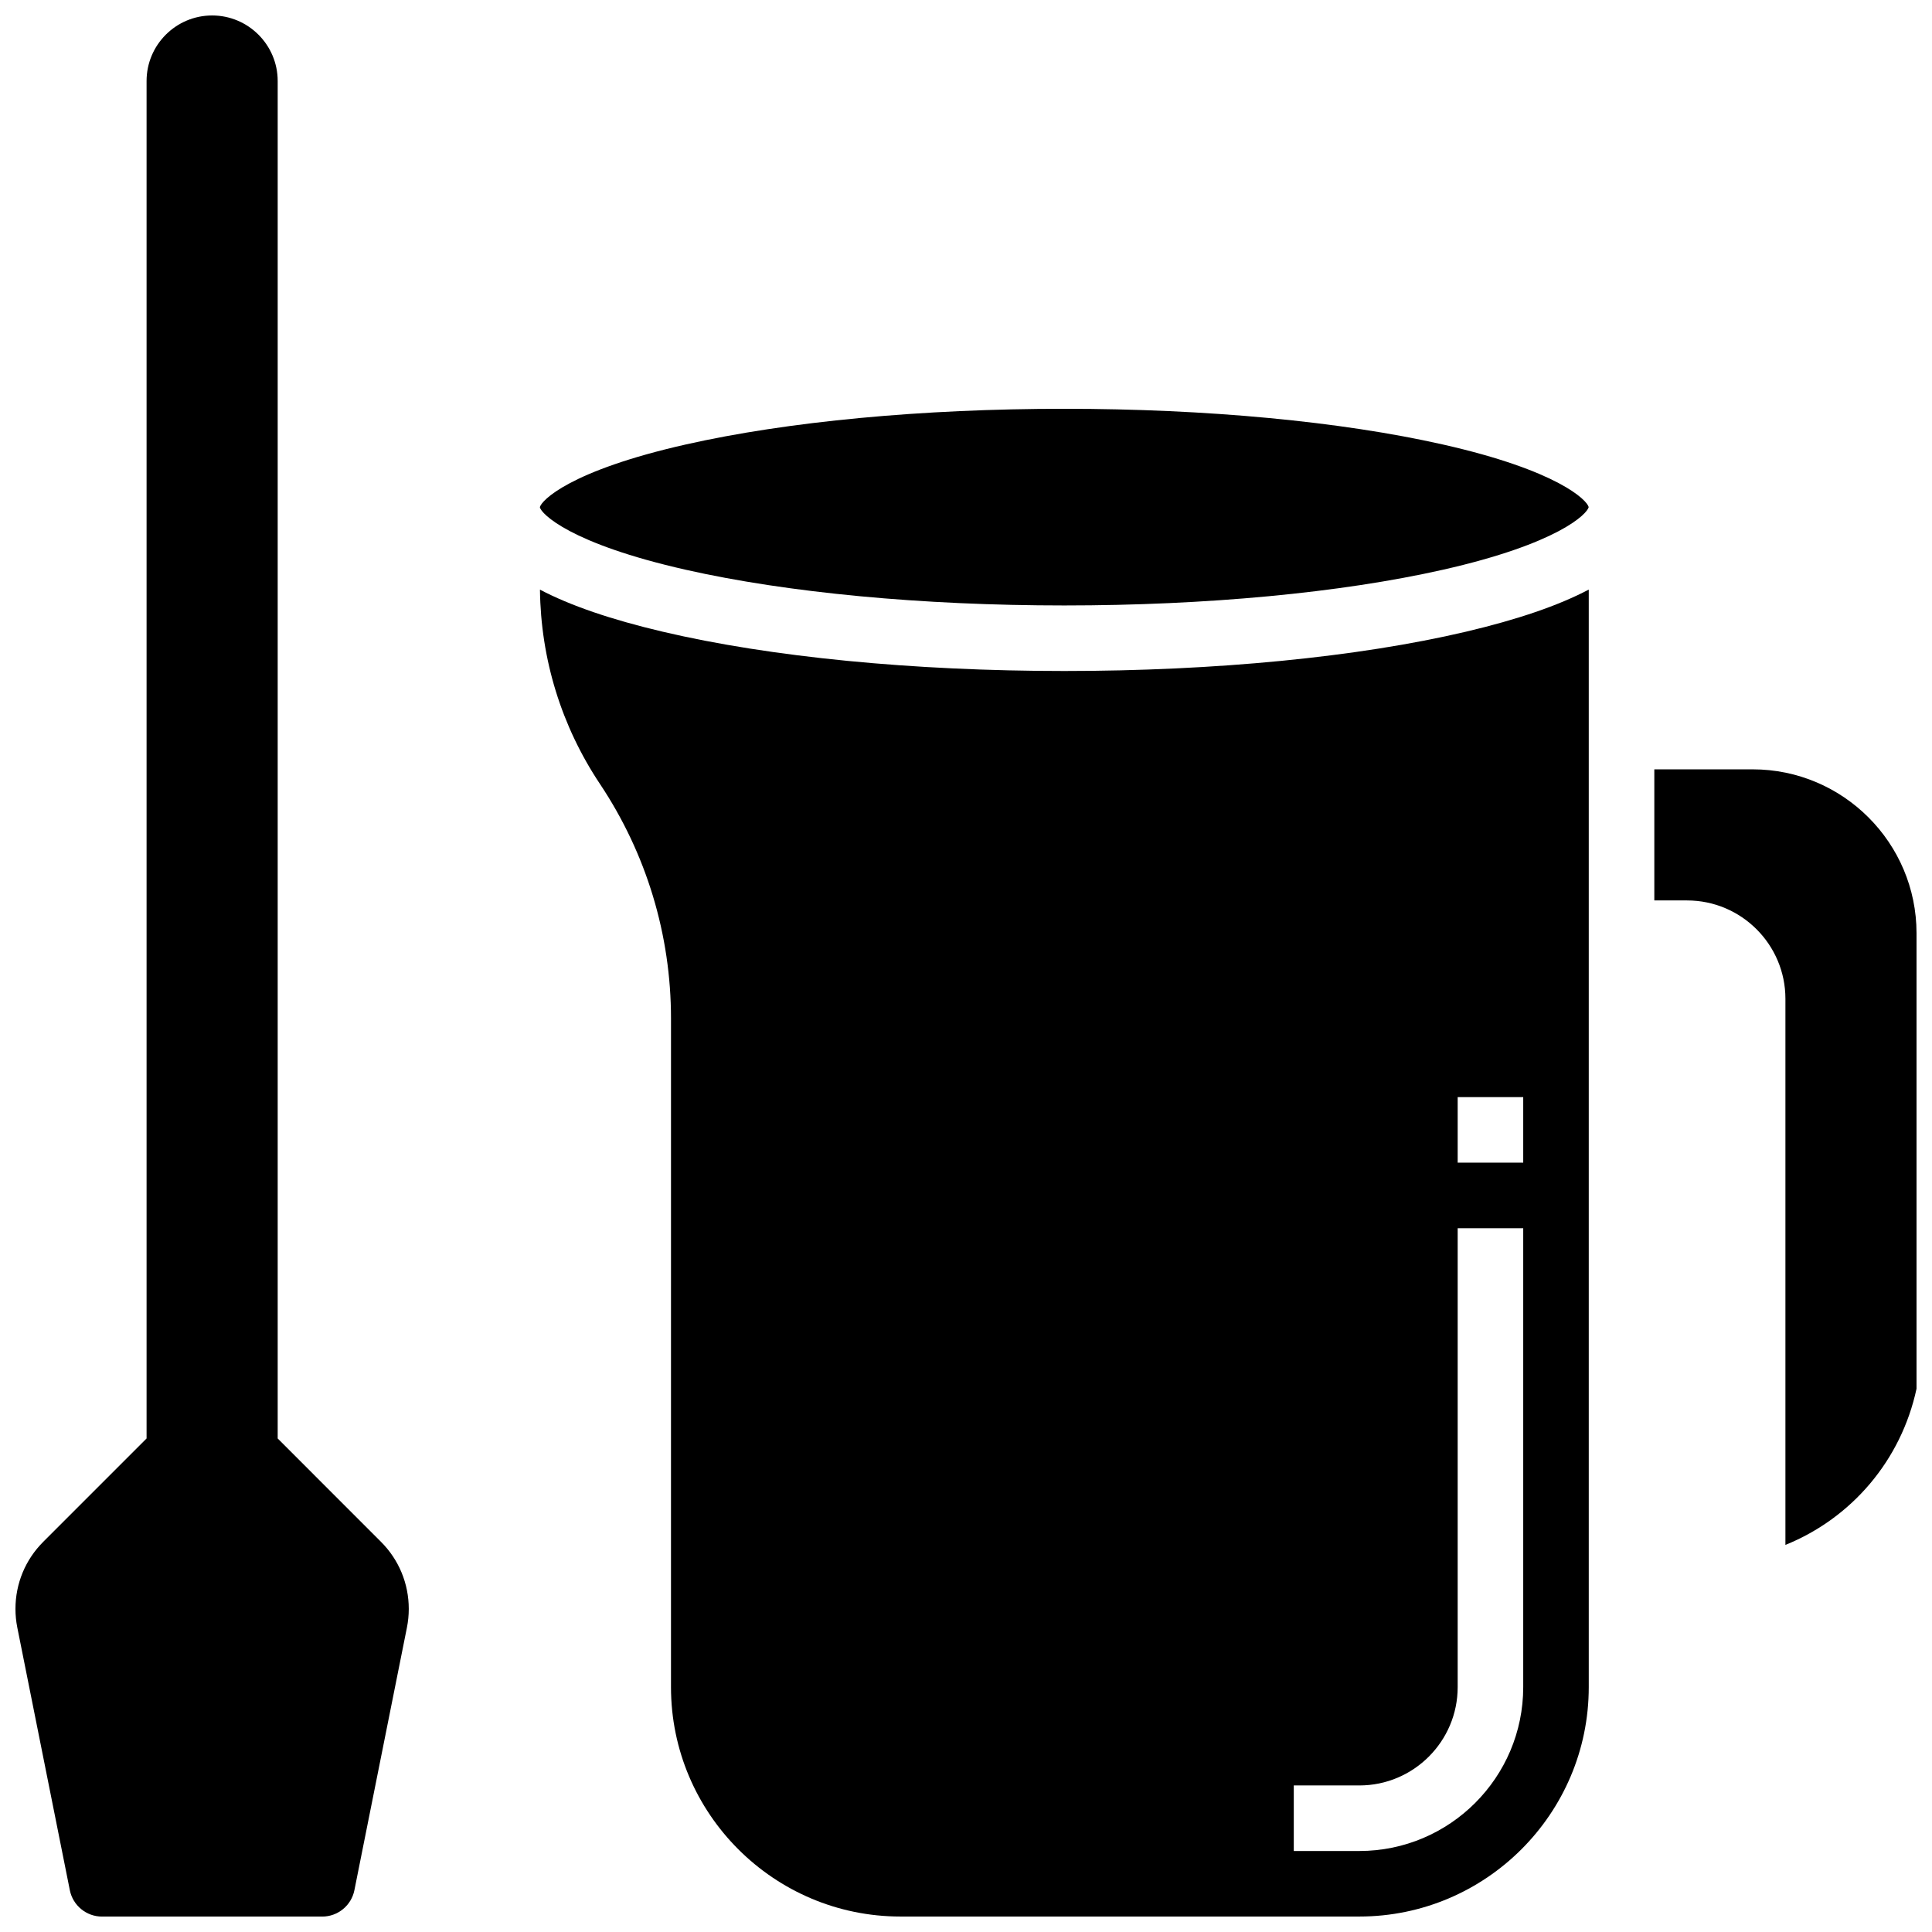
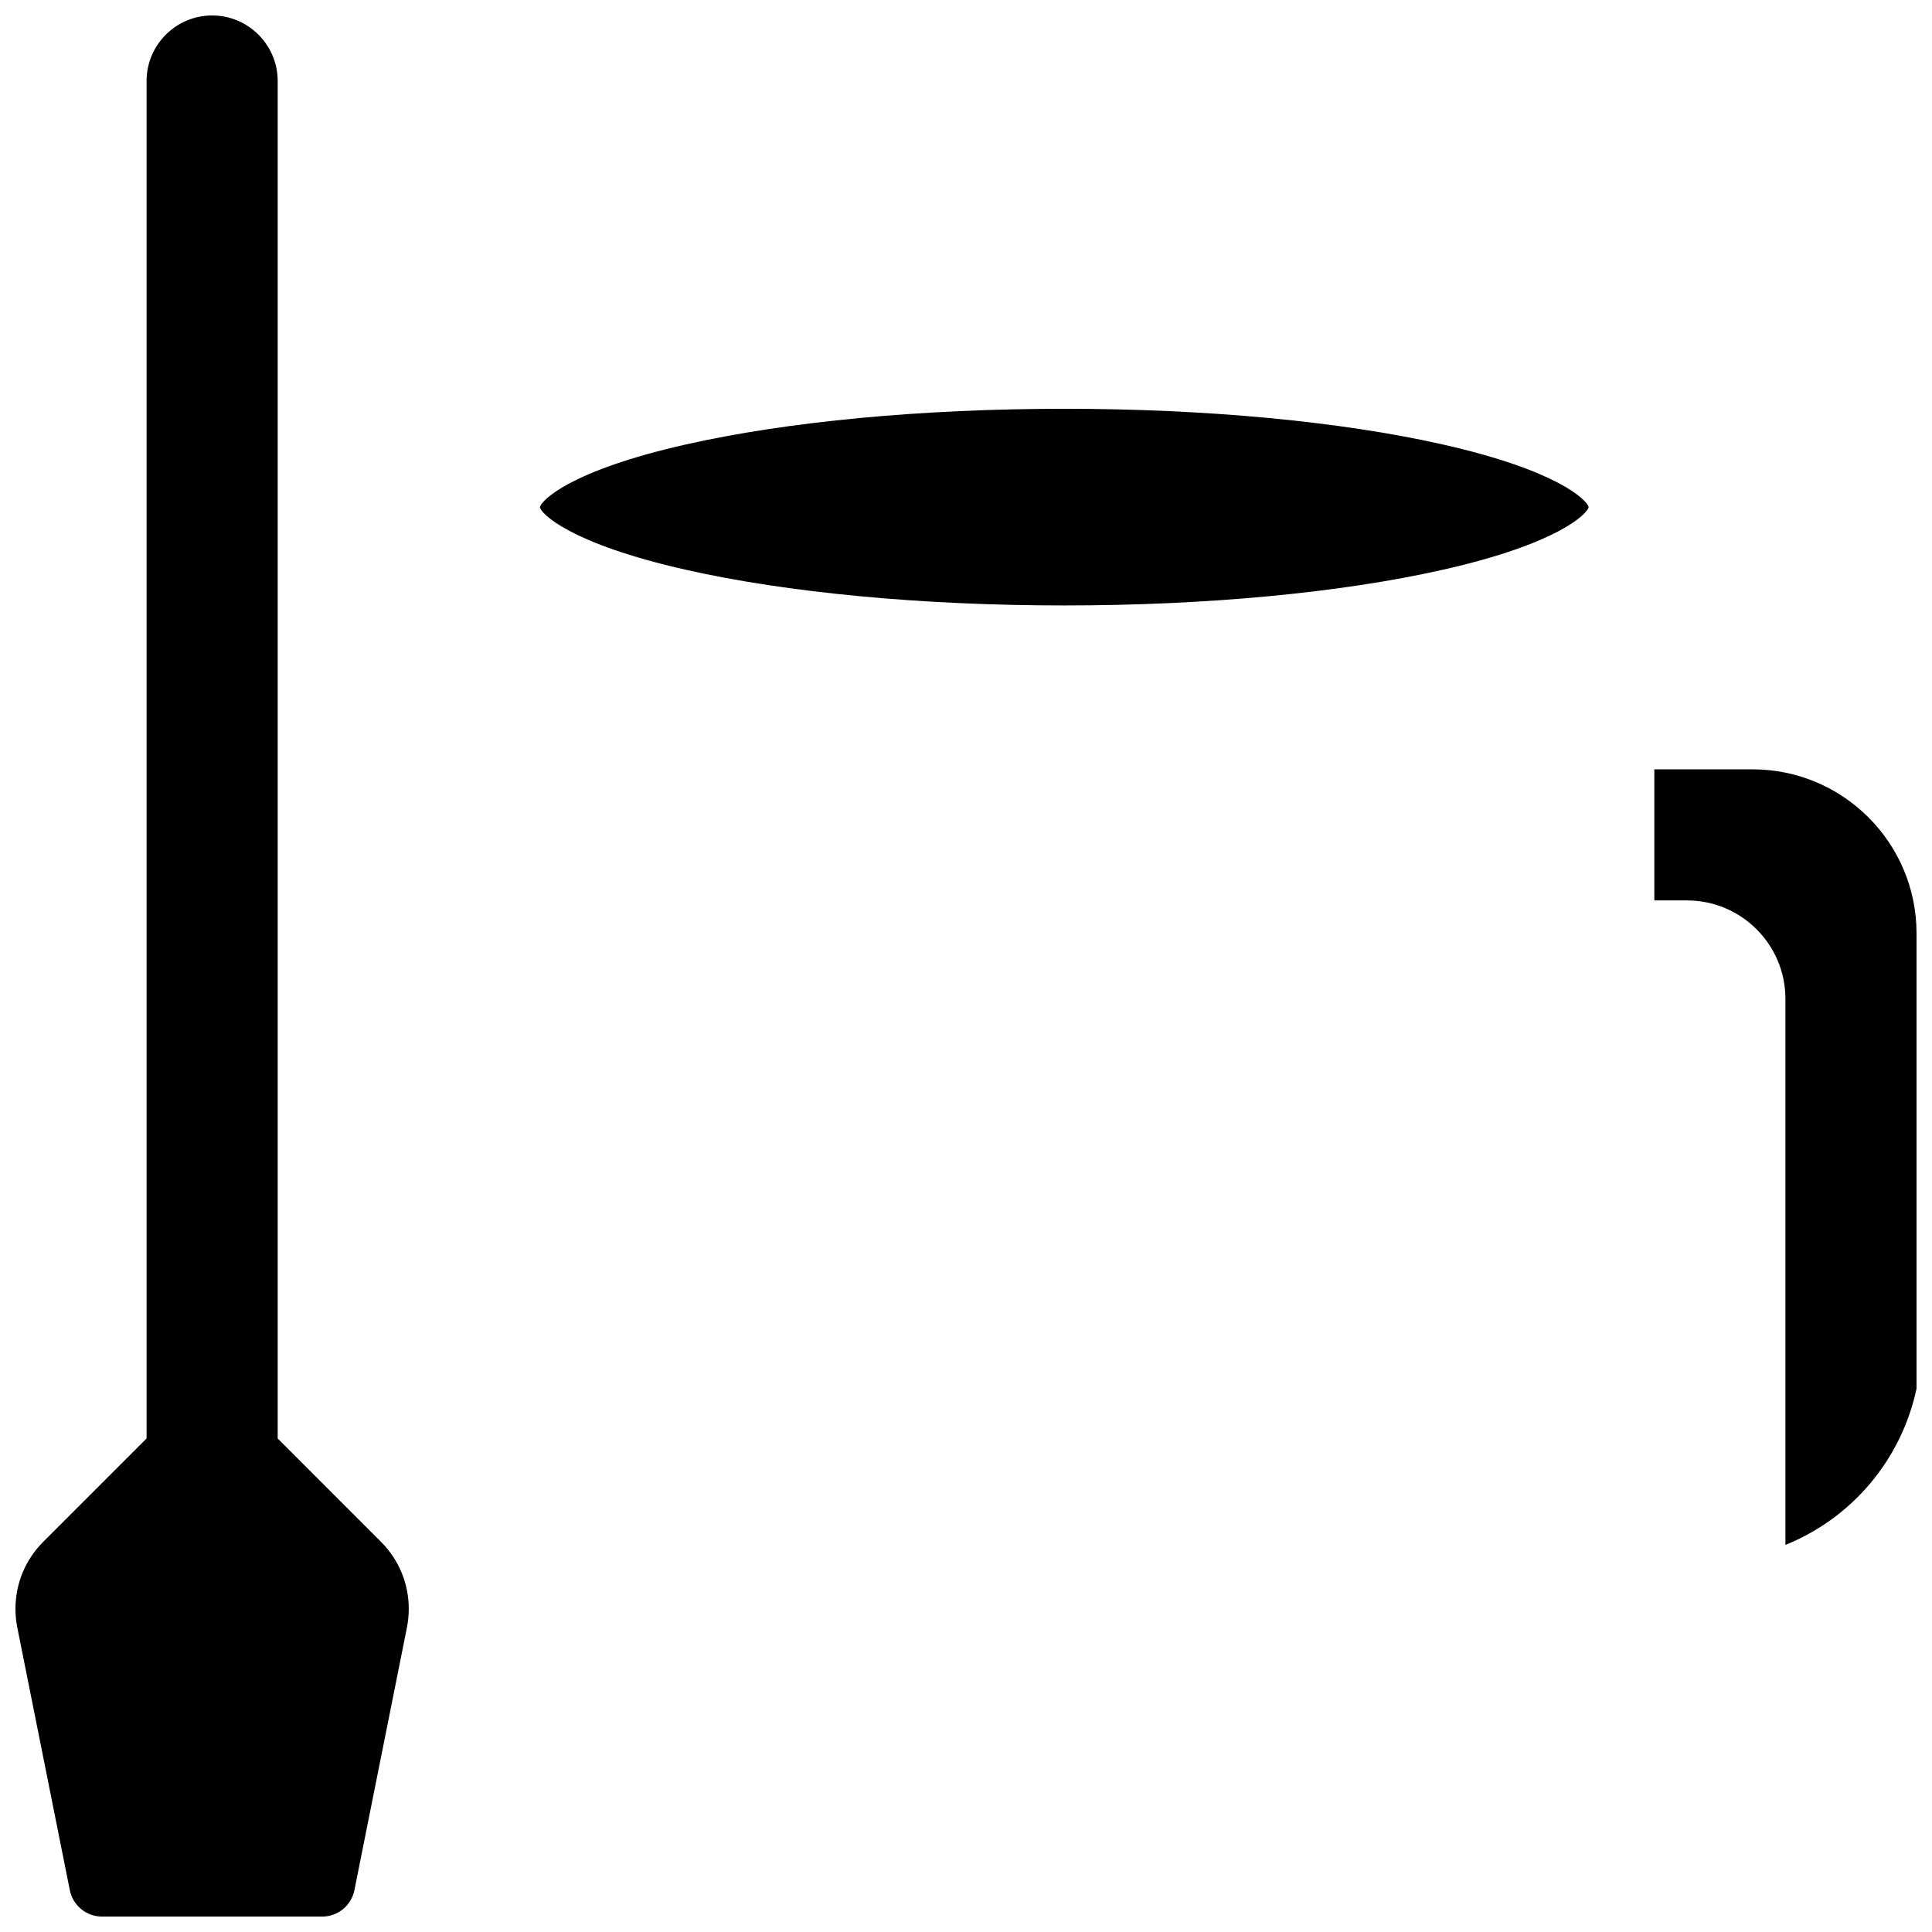
<svg xmlns="http://www.w3.org/2000/svg" width="800px" height="800px" version="1.1" viewBox="144 144 512 512">
  <defs>
    <clipPath id="c">
      <path d="m148.09 148.09h104.91v503.81h-104.91z" />
    </clipPath>
    <clipPath id="b">
-       <path d="m287 300h279v351.9h-279z" />
-     </clipPath>
+       </clipPath>
    <clipPath id="a">
      <path d="m582 347h69.902v207h-69.902z" />
    </clipPath>
  </defs>
  <g clip-path="url(#c)">
    <path d="m217.59 525.21v-359.74c0-9.578-7.793-17.371-17.371-17.371-9.582 0-17.375 7.793-17.375 17.371v359.74l-27.375 27.379c-4.754 4.75-7.371 11.07-7.371 17.793 0 1.652 0.164 3.312 0.488 4.934l13.922 69.613c0.809 4.047 4.391 6.984 8.516 6.984h58.379c4.125 0 7.707-2.938 8.516-6.984l13.922-69.613c0.324-1.621 0.488-3.281 0.488-4.934 0-6.723-2.617-13.039-7.371-17.793z" />
  </g>
  <path d="m325.73 294.99c27.016 6.102 62.645 9.461 100.32 9.461 37.68 0 73.309-3.359 100.32-9.461 30.582-6.906 38.215-14.77 38.652-16.598-0.434-1.828-8.07-9.691-38.652-16.598-27.016-6.102-62.645-9.461-100.32-9.461-37.68 0-73.309 3.359-100.32 9.461-30.77 6.949-38.309 14.867-38.656 16.629v0.023c0.348 1.676 7.887 9.594 38.656 16.543z" />
  <g clip-path="url(#b)">
    <path d="m426.06 321.82c-40.094 0-77.883-3.695-106.41-10.406-13.703-3.223-24.531-6.93-32.555-11.156 0.207 18.391 5.68 36.172 15.895 51.492 12.32 18.48 18.832 39.988 18.832 62.195l-0.004 177.15c0 33.527 27.277 60.805 60.805 60.805h121.61c33.527 0 60.805-27.277 60.805-60.805v-290.85c-8.027 4.234-18.863 7.941-32.574 11.168-28.523 6.711-66.312 10.406-106.41 10.406zm121.61 269.28c0 23.949-19.484 43.434-43.434 43.434h-17.371v-17.371h17.375c14.367 0 26.059-11.691 26.059-26.059v-121.61h17.371zm0-138.98h-17.371v-17.371h17.371z" />
  </g>
  <g clip-path="url(#a)">
    <path d="m608.47 347.88h-26.059v34.746h8.684c14.367 0 26.059 11.691 26.059 26.059v144.73c17.555-7.09 30.672-22.426 34.746-41.387v-120.71c0-23.949-19.484-43.434-43.43-43.434z" />
  </g>
</svg>